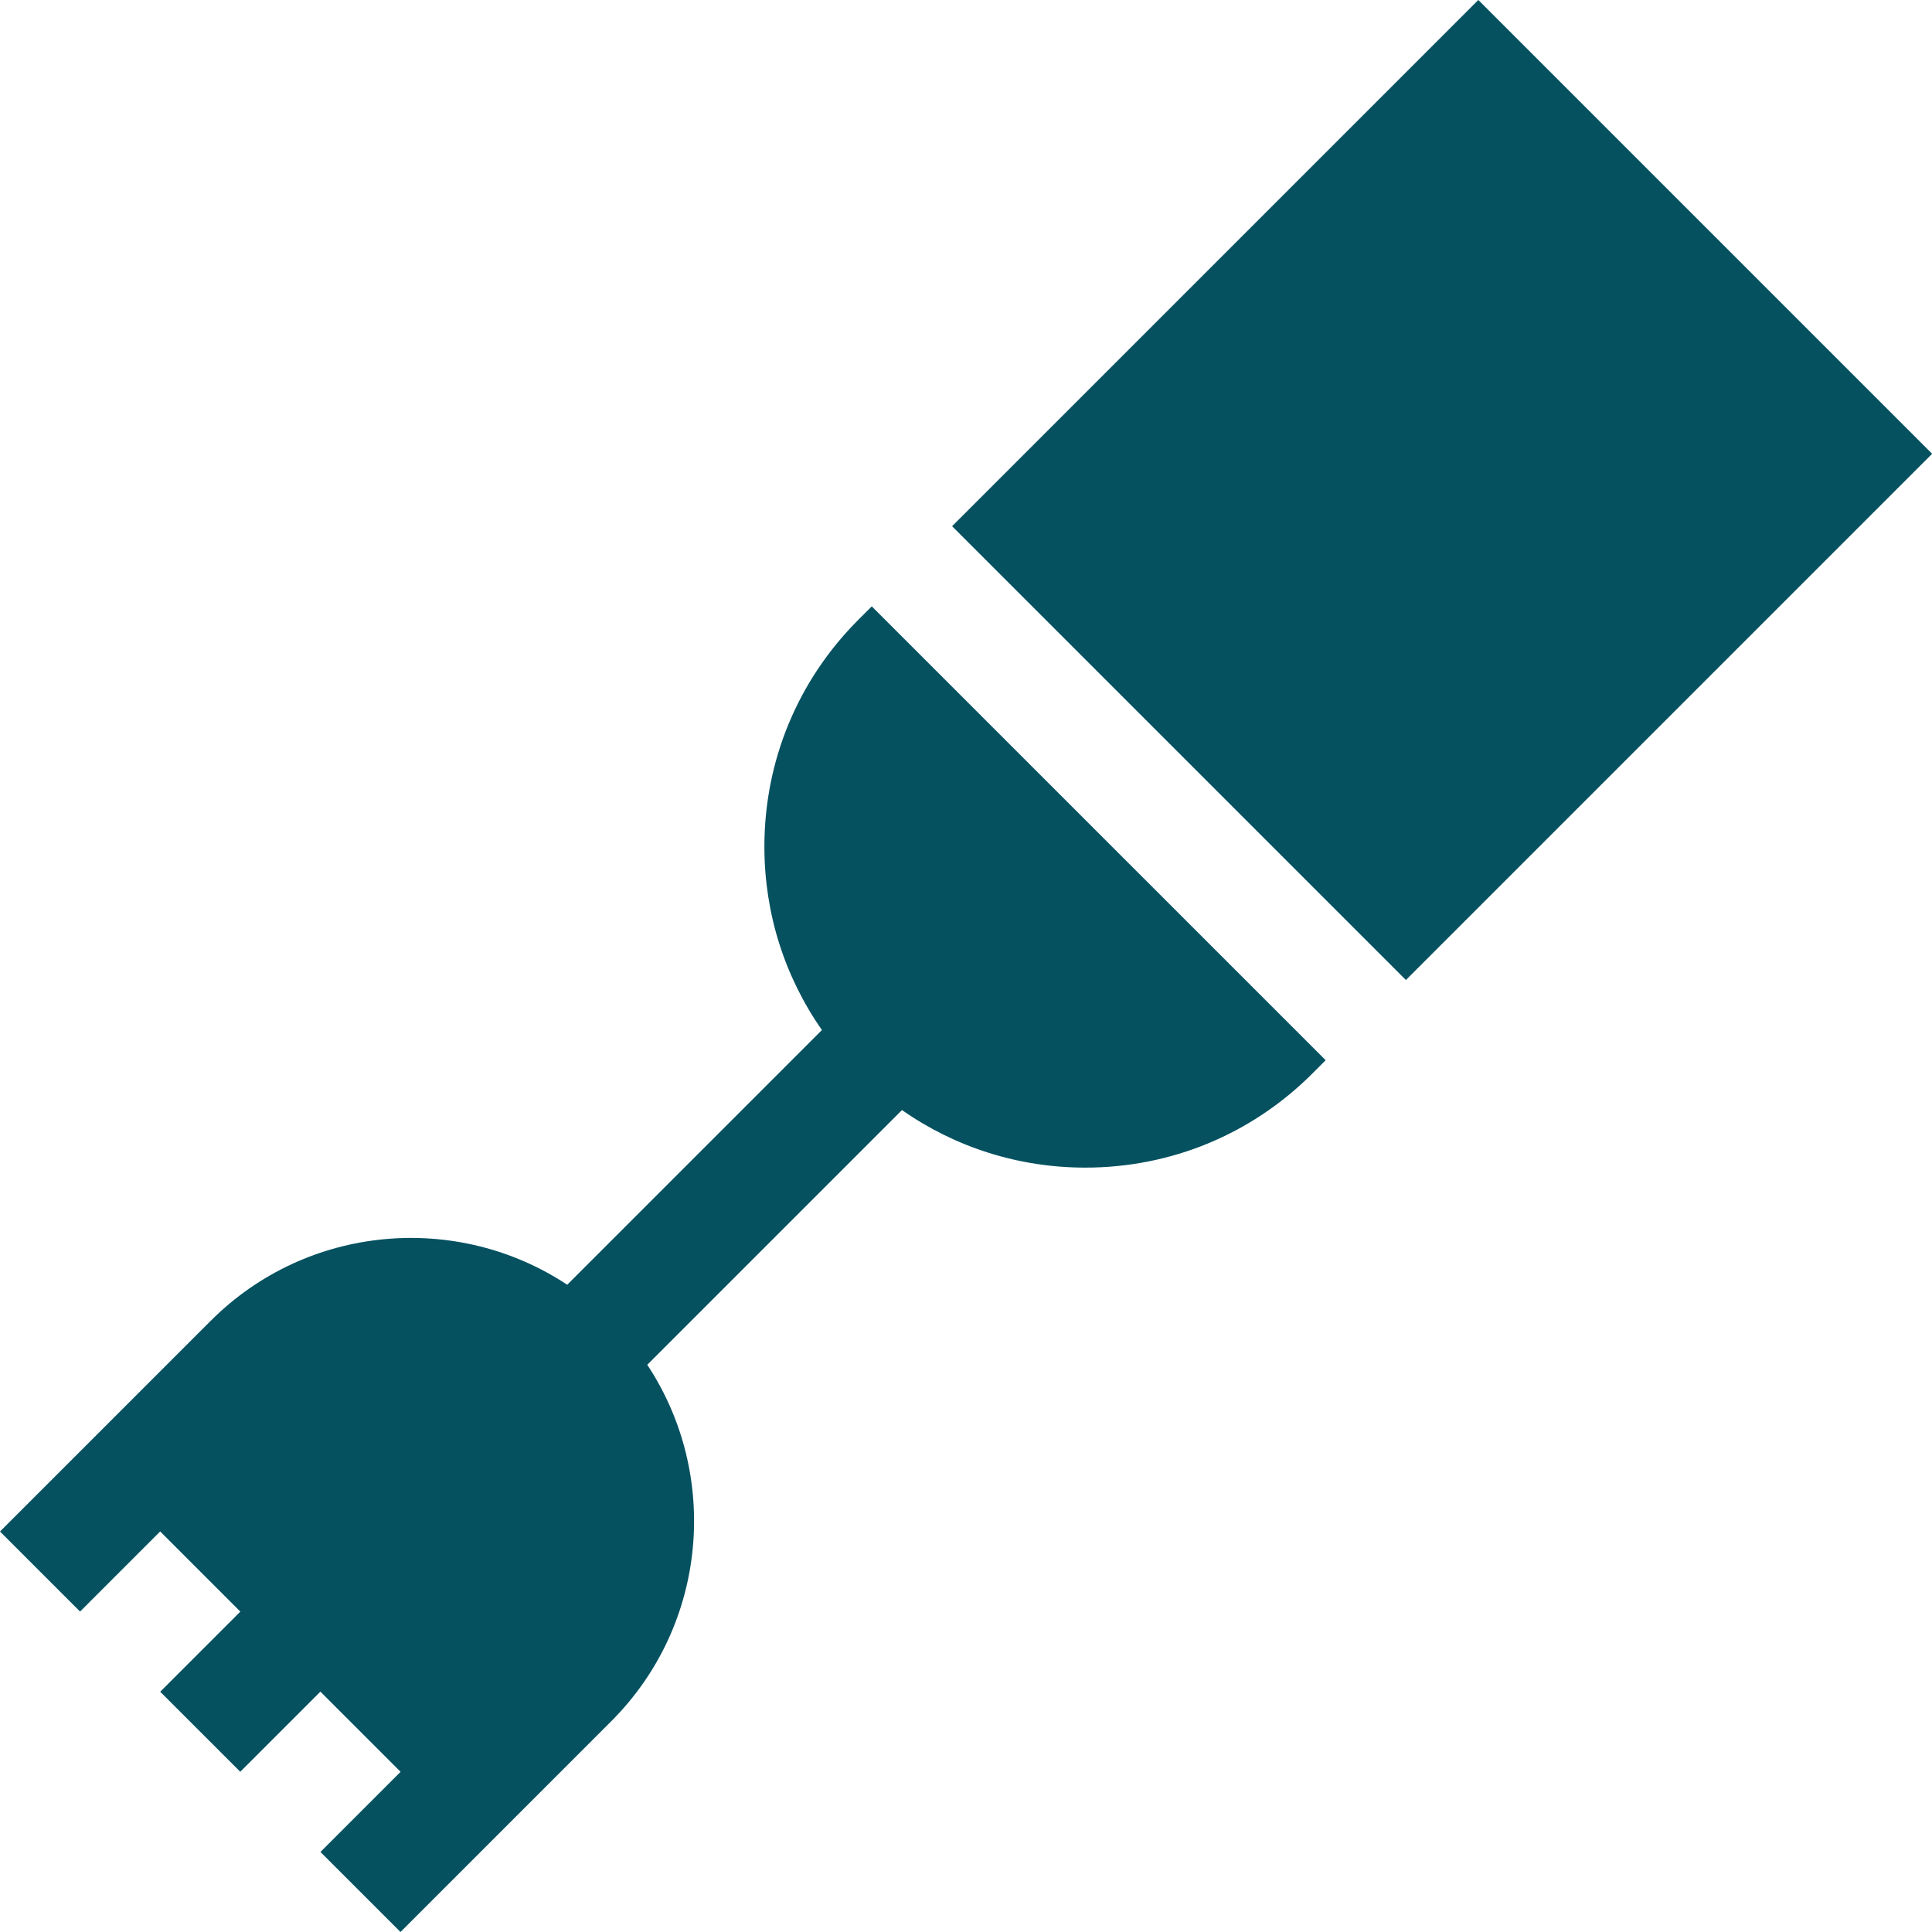
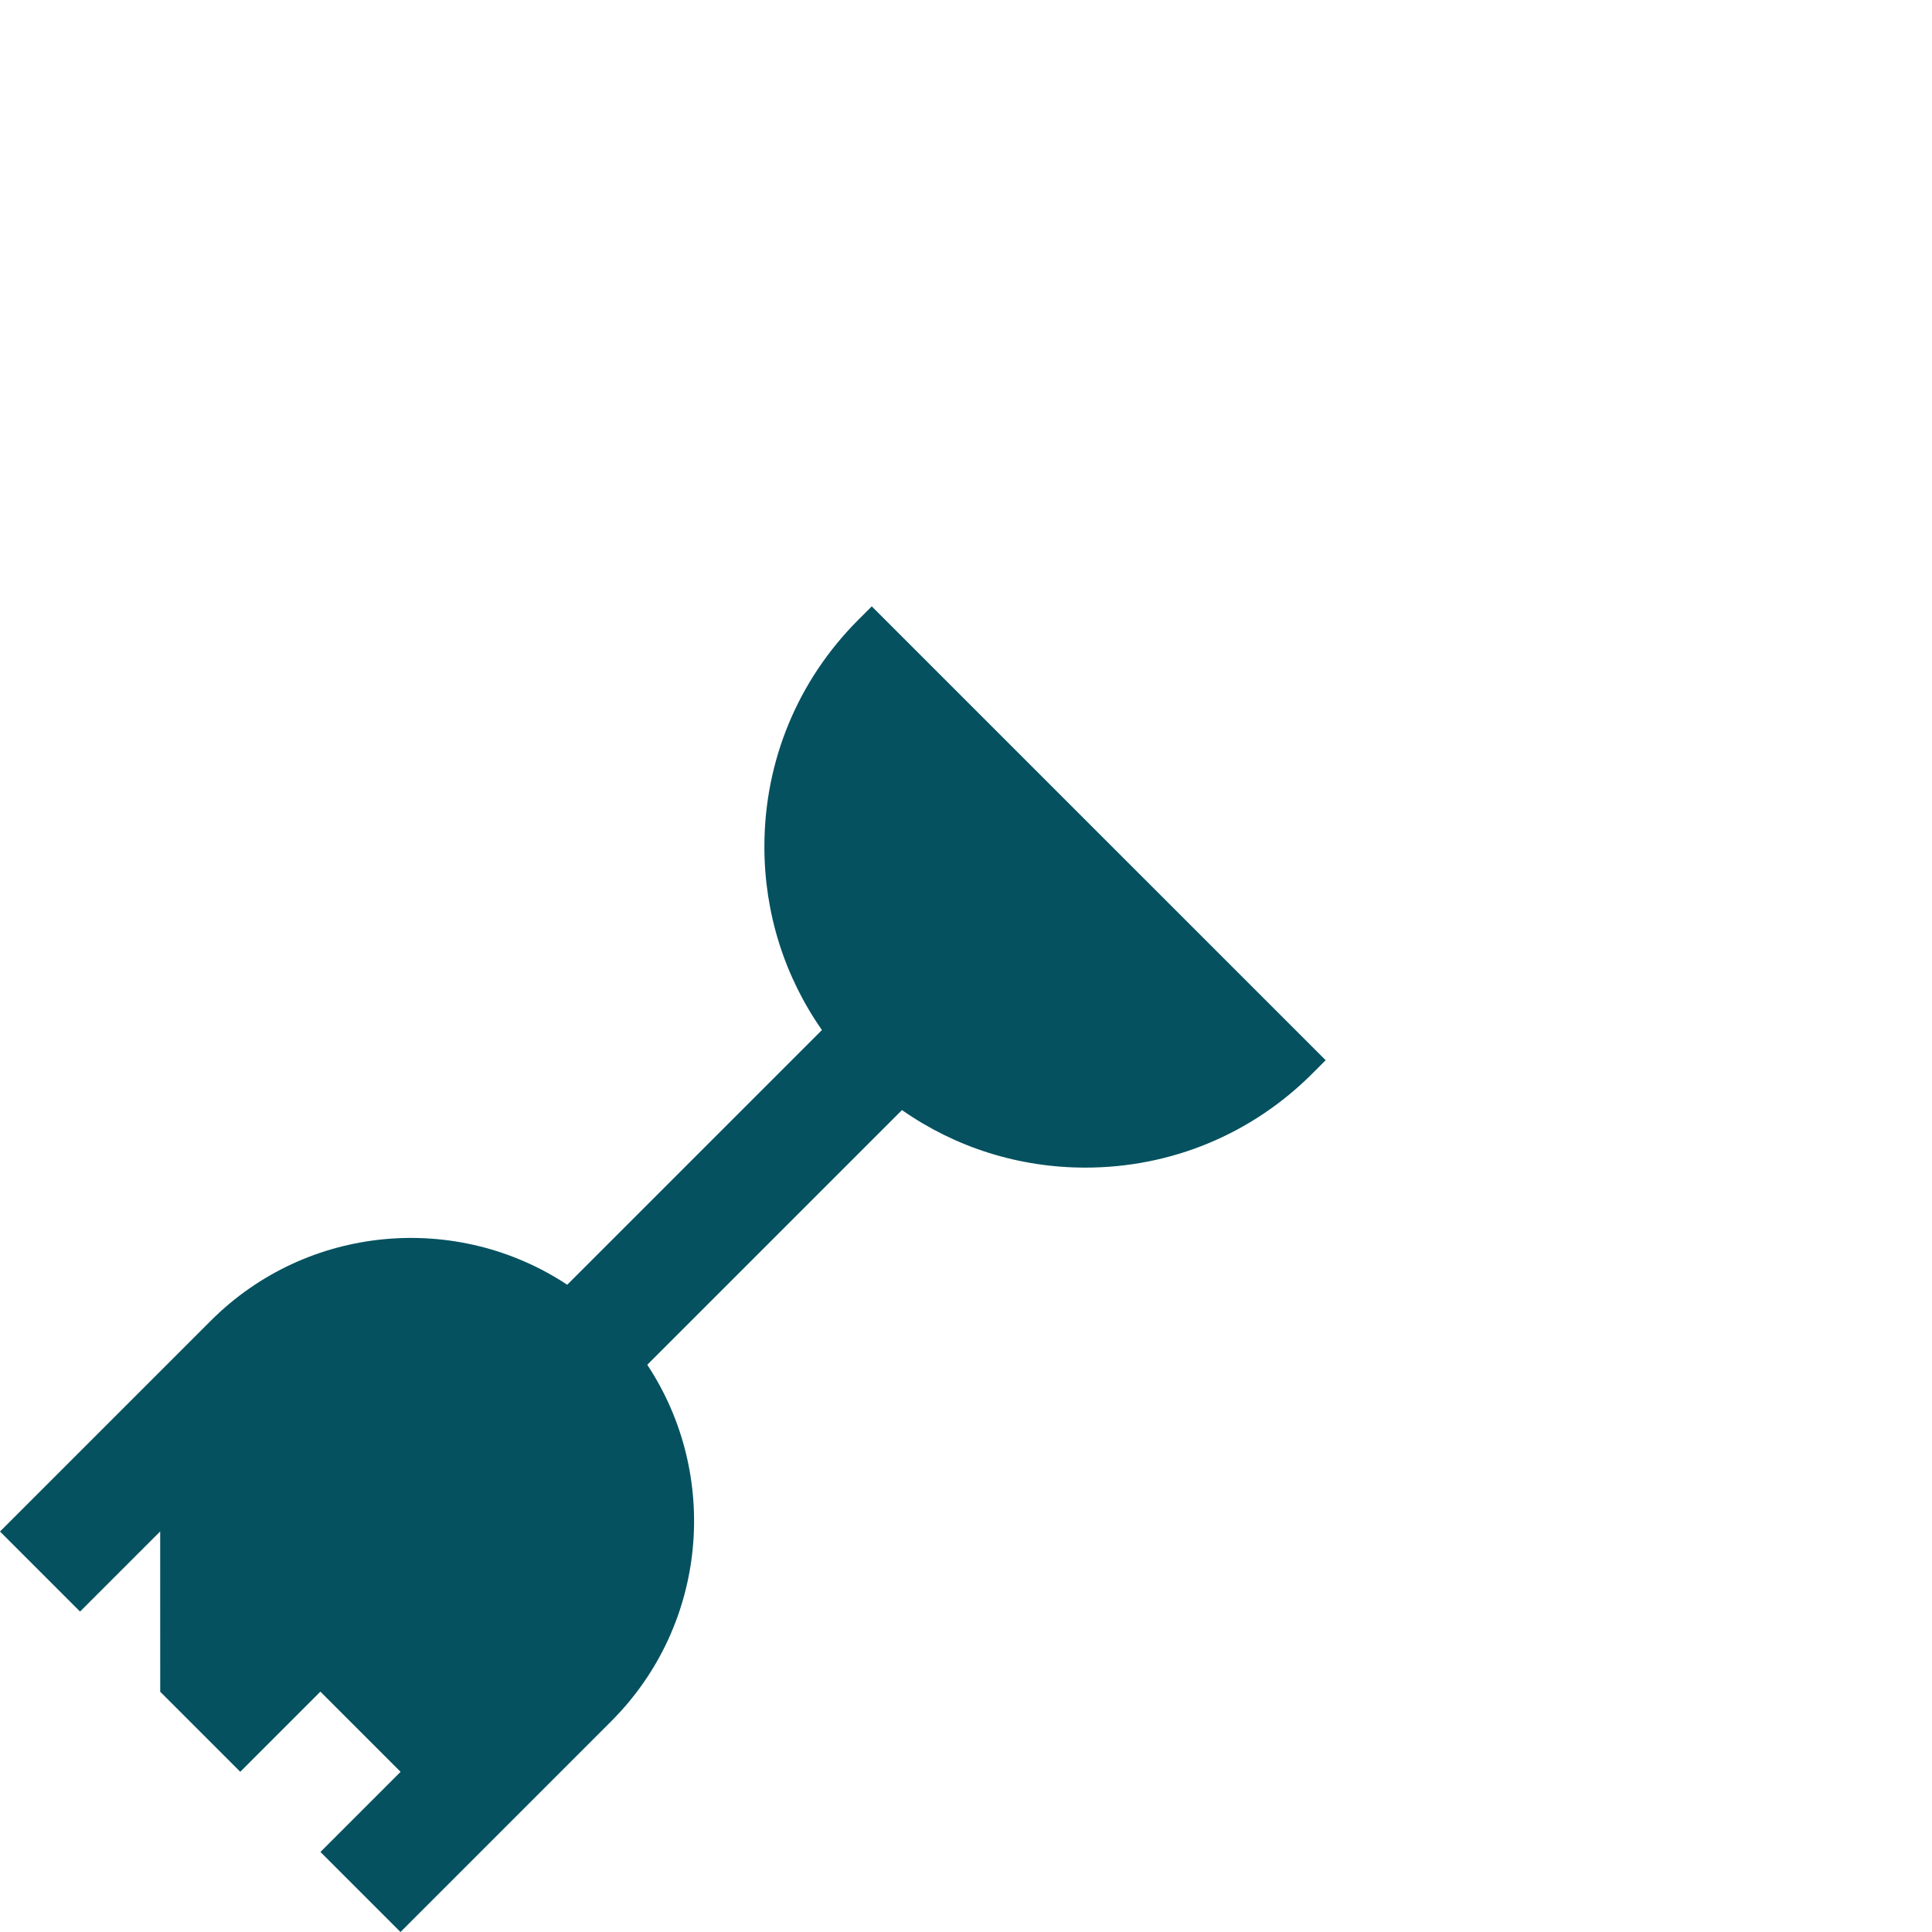
<svg xmlns="http://www.w3.org/2000/svg" fill="#055160" id="Capa_1" x="0px" y="0px" viewBox="0 0 512.021 512.021" style="enable-background:new 0 0 512.021 512.021;" xml:space="preserve" width="512" height="512">
  <g>
-     <rect x="283.507" y="44.829" transform="matrix(-0.707 0.707 -0.707 -0.707 744.19 -48.484)" width="197.259" height="170.112" />
-     <path d="M231.038,160.696l-3.547,3.547c-16.065,16.064-24.912,37.424-24.912,60.144c0,17.635,5.351,34.437,15.25,48.593   l-67.504,67.504c-29.125-19.27-68.831-16.09-94.461,9.54l-24.02,24.02l-10.606,10.606L0,405.888l21.213,21.213l21.238-21.238   l21.248,21.248L42.46,448.349l21.213,21.213l21.239-21.239l21.248,21.248l-21.238,21.238l21.213,21.213l21.238-21.238   l10.606-10.606l24.02-24.02c25.63-25.629,28.809-65.337,9.54-94.461l67.504-67.504c14.156,9.898,30.958,15.25,48.593,15.25   c22.72,0,44.079-8.847,60.144-24.912l3.547-3.547L231.038,160.696z" />
+     <path d="M231.038,160.696l-3.547,3.547c-16.065,16.064-24.912,37.424-24.912,60.144c0,17.635,5.351,34.437,15.25,48.593   l-67.504,67.504c-29.125-19.27-68.831-16.09-94.461,9.54l-24.02,24.02l-10.606,10.606L0,405.888l21.213,21.213l21.238-21.238   L42.46,448.349l21.213,21.213l21.239-21.239l21.248,21.248l-21.238,21.238l21.213,21.213l21.238-21.238   l10.606-10.606l24.02-24.02c25.63-25.629,28.809-65.337,9.54-94.461l67.504-67.504c14.156,9.898,30.958,15.25,48.593,15.25   c22.72,0,44.079-8.847,60.144-24.912l3.547-3.547L231.038,160.696z" />
  </g>
</svg>